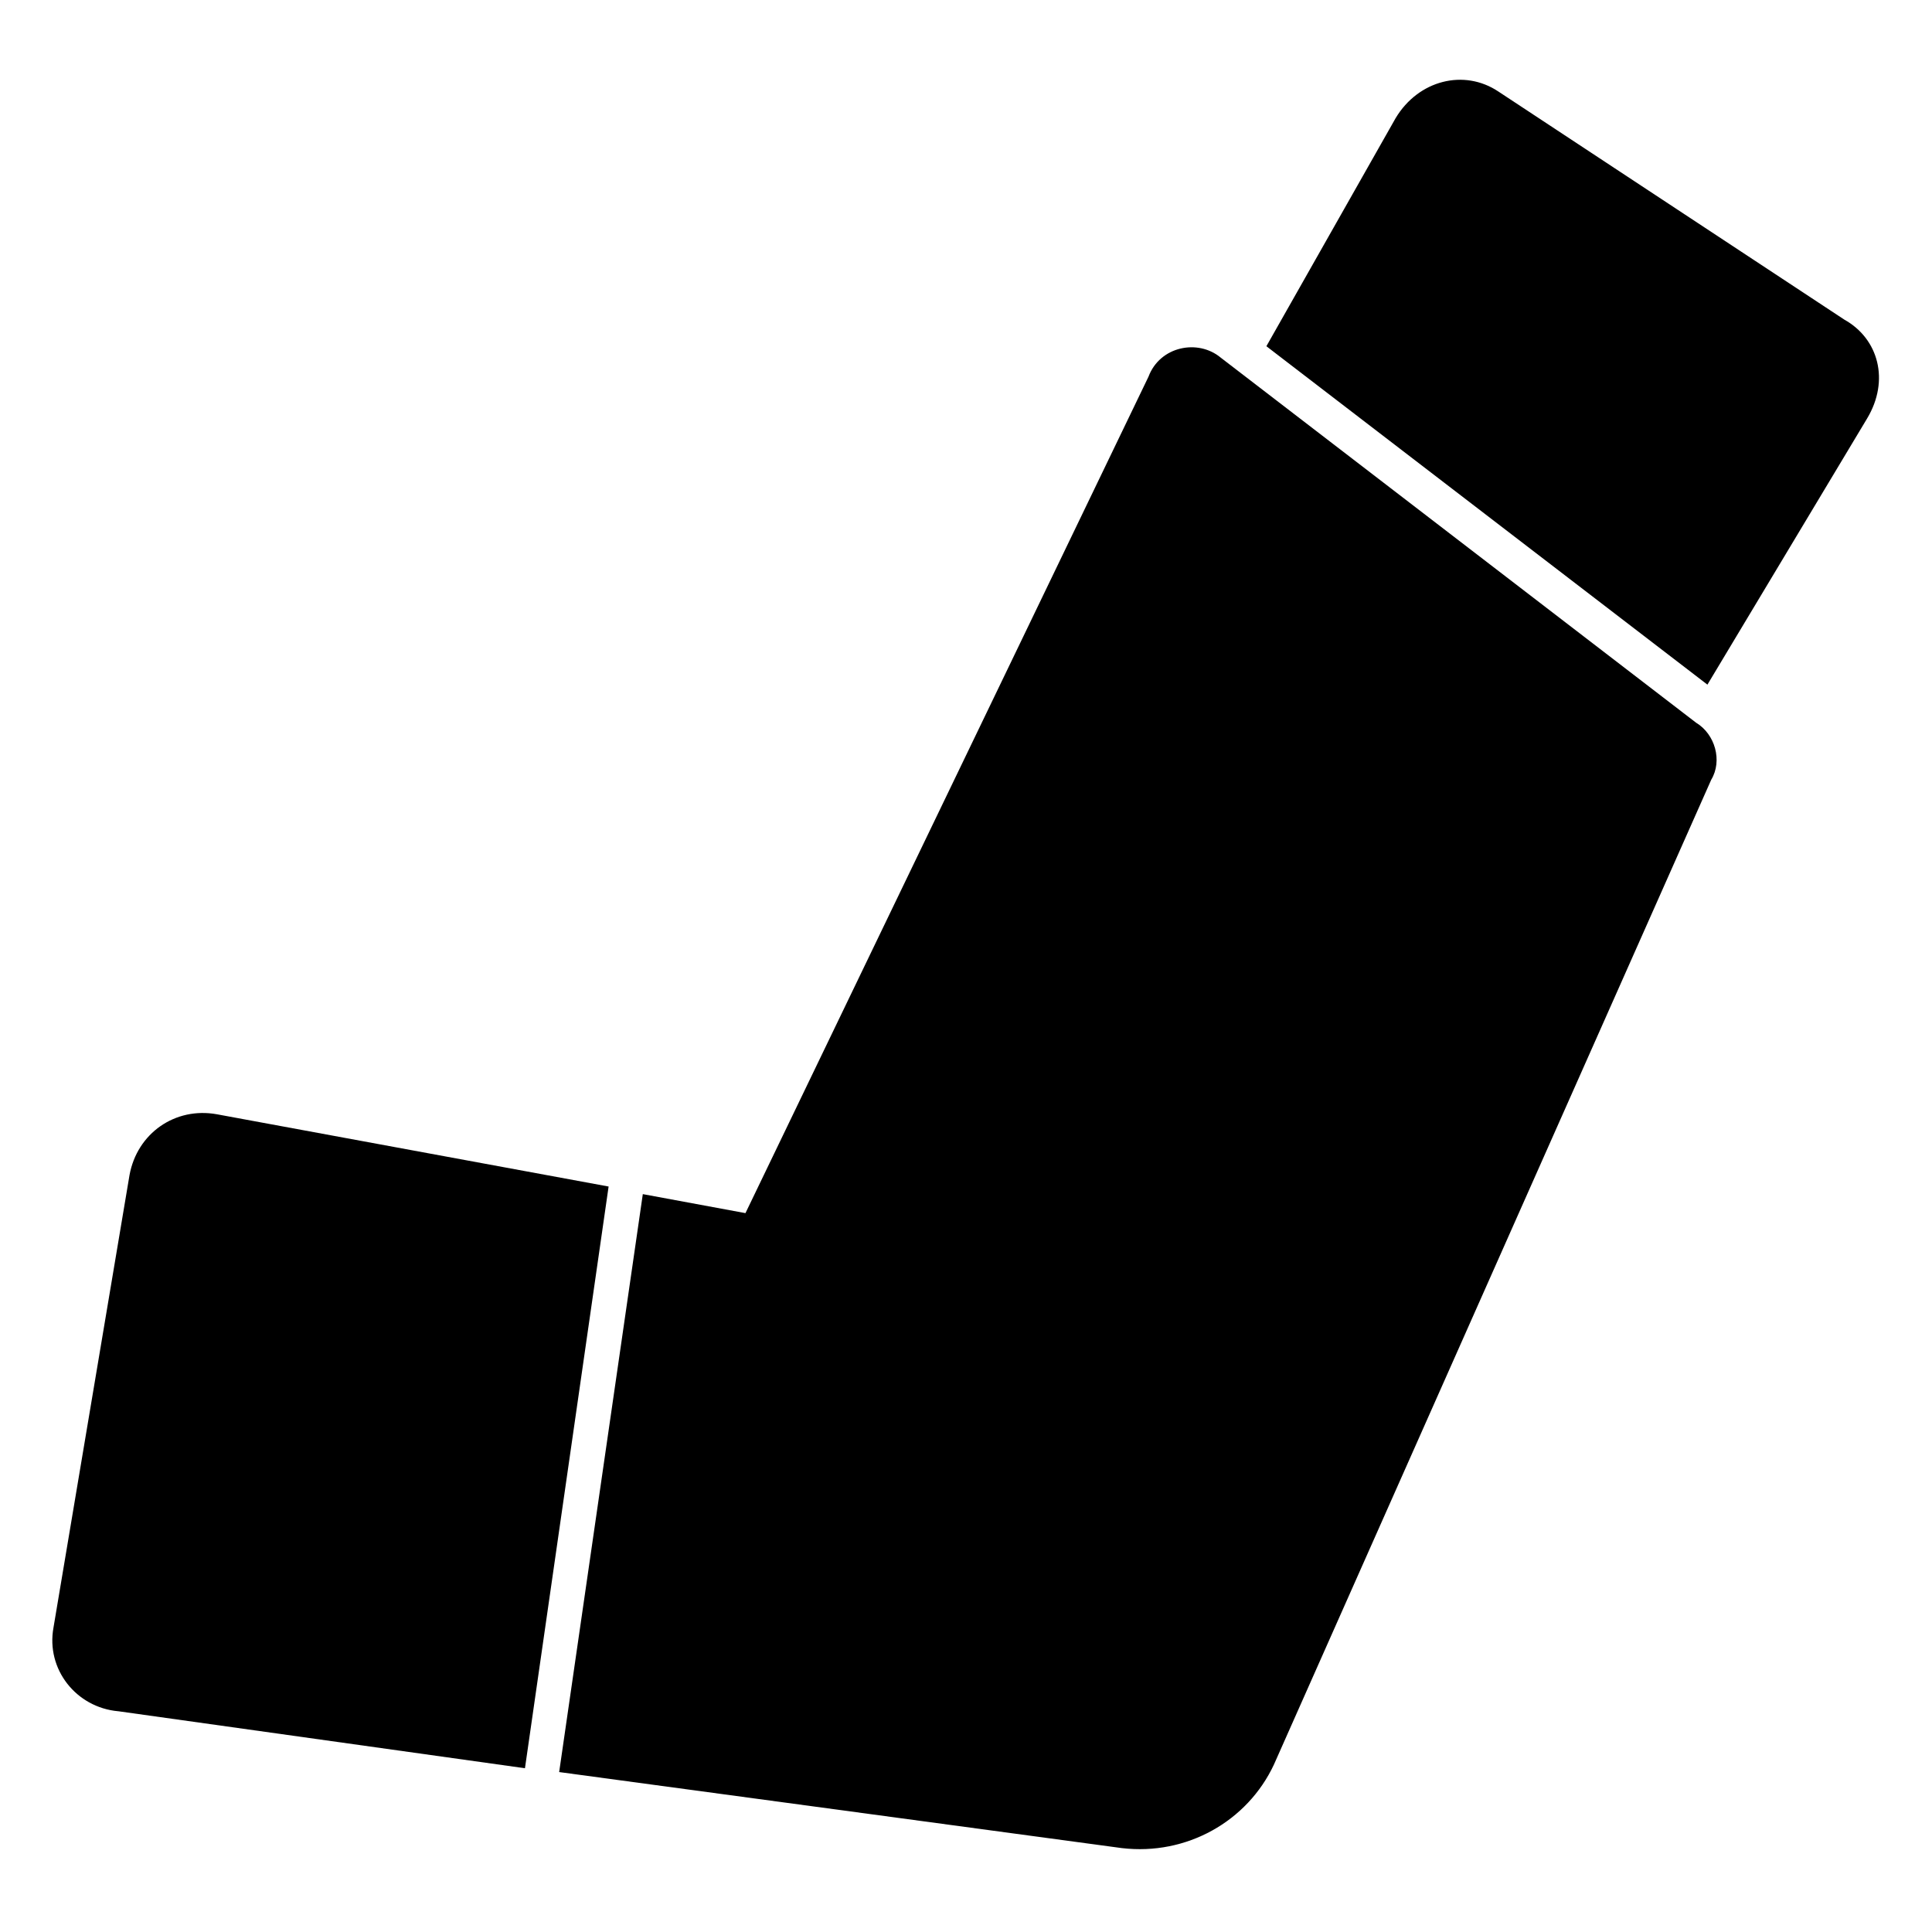
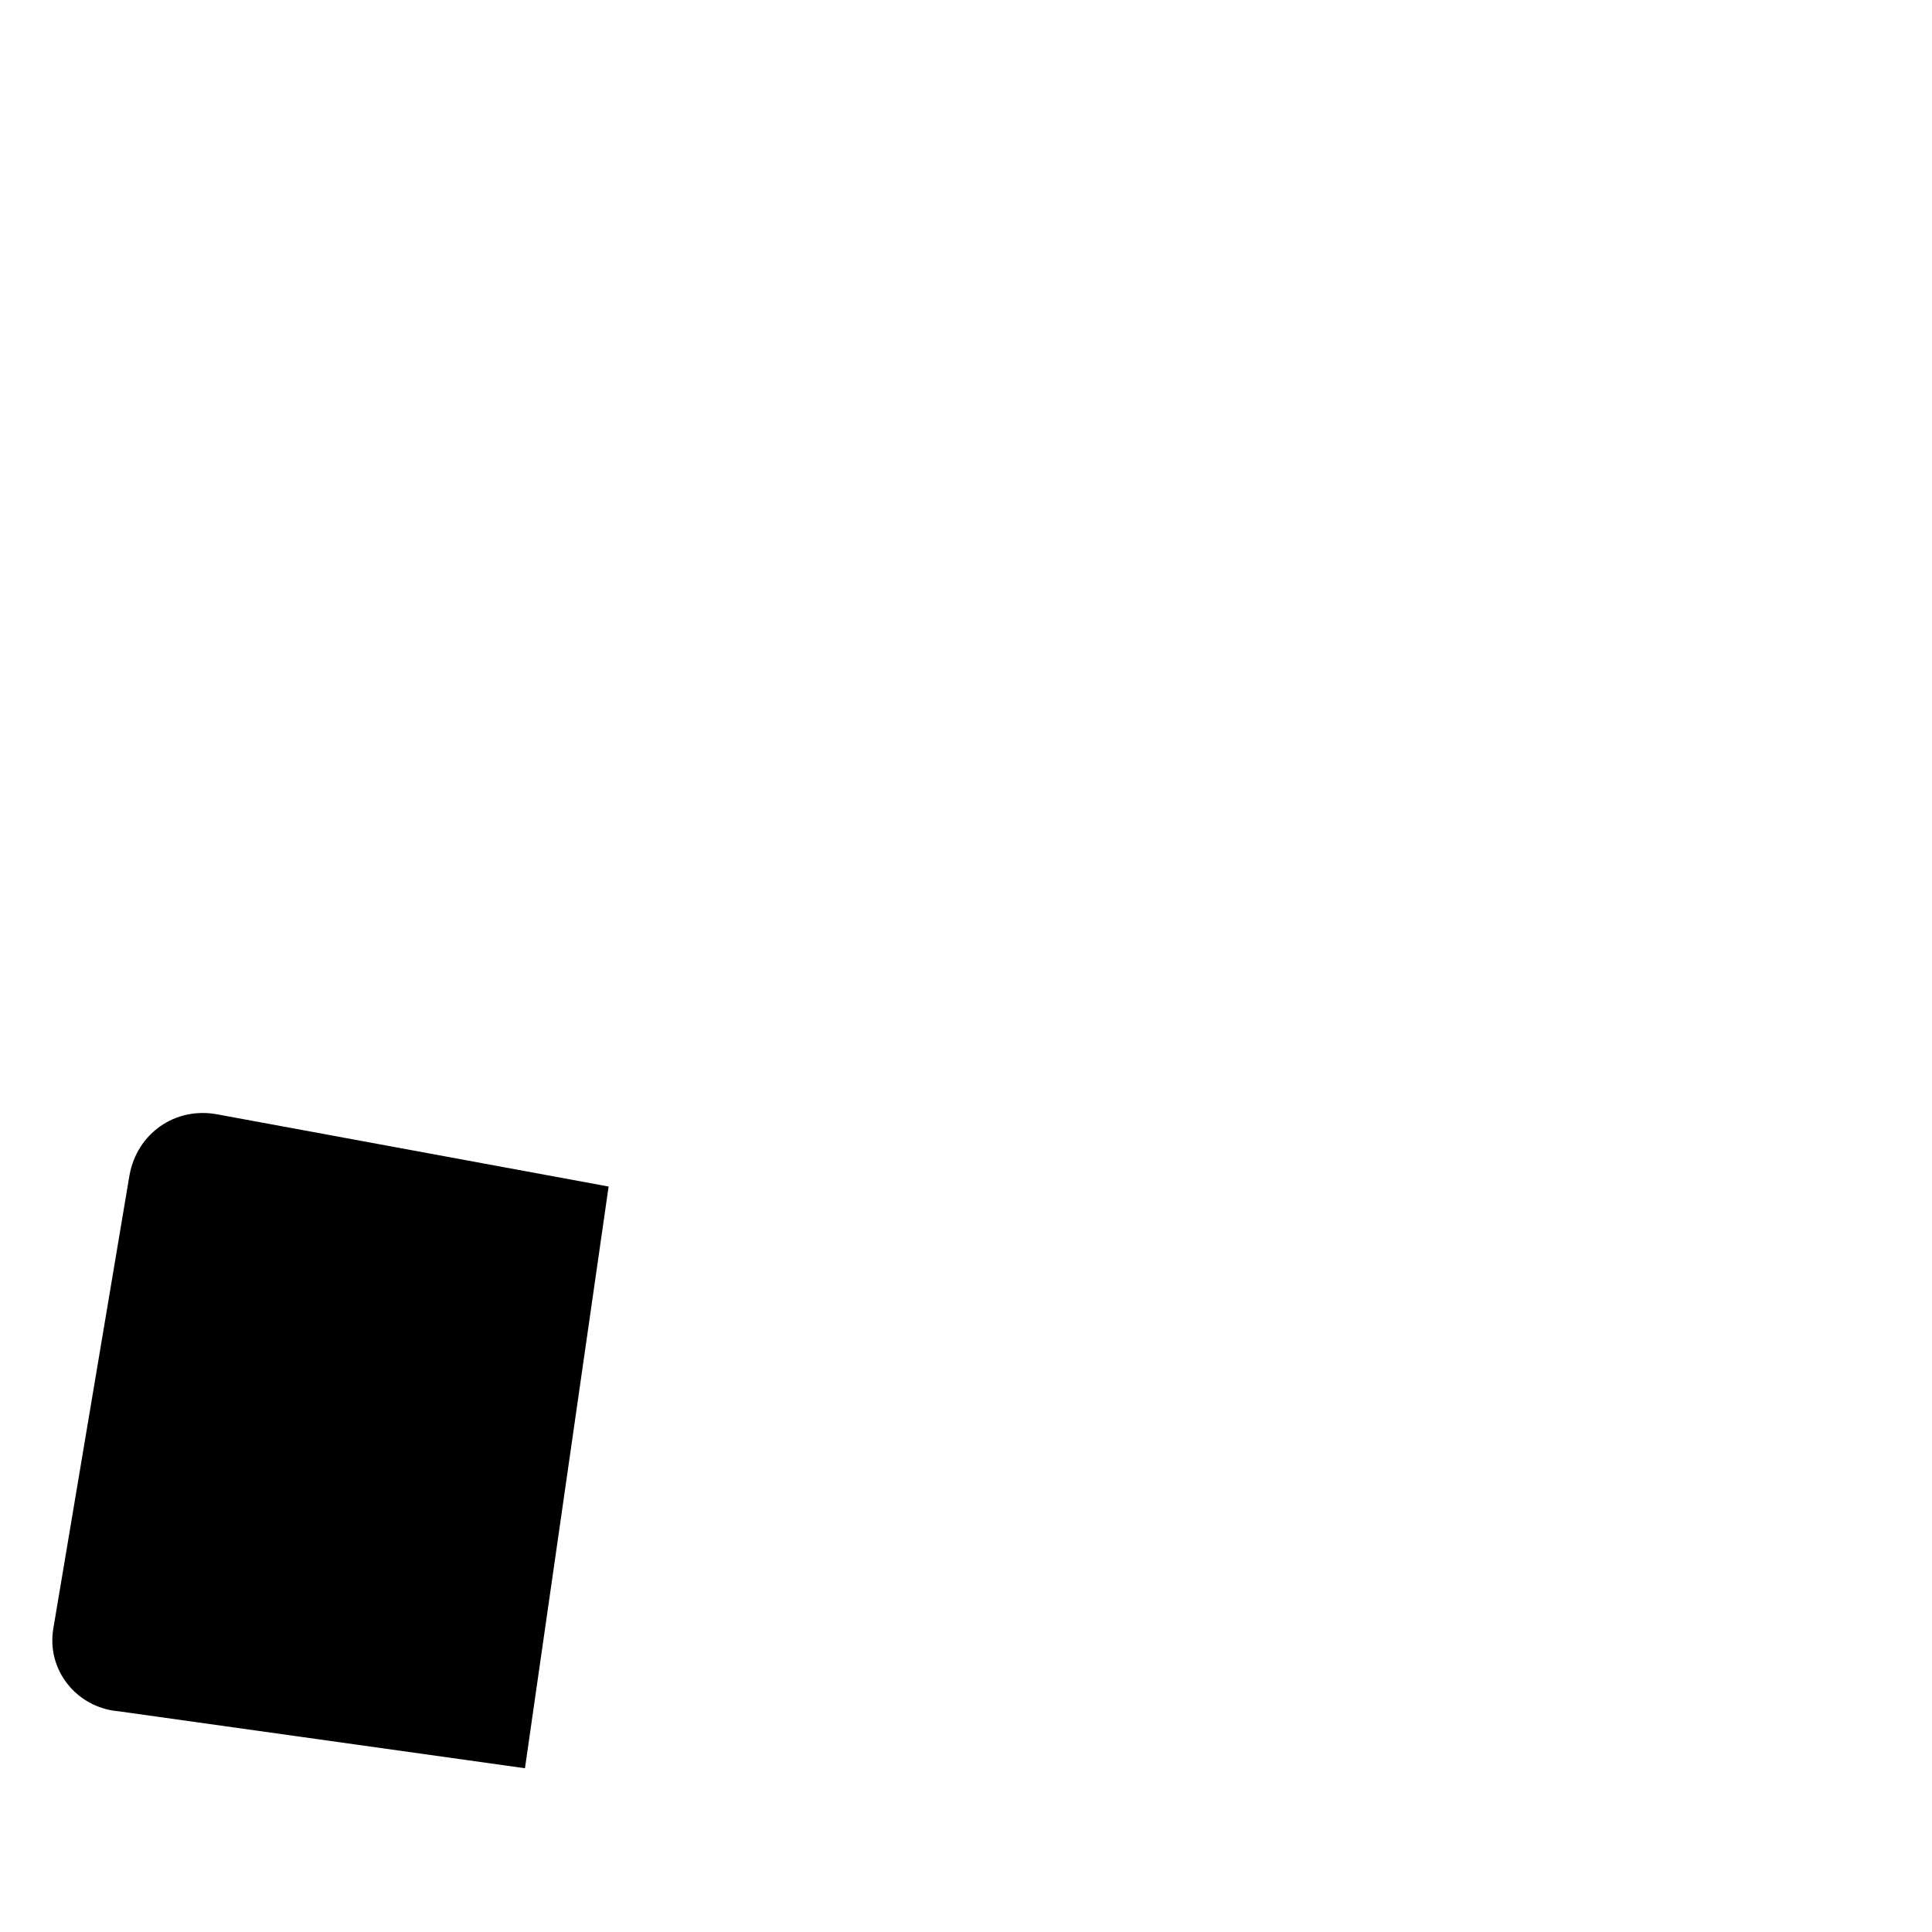
<svg xmlns="http://www.w3.org/2000/svg" fill="#000000" width="800px" height="800px" version="1.1" viewBox="144 144 512 512">
  <g>
-     <path d="m632.76 228.7-91.691-60.457c-9.07-6.047-21.16-3.023-27.207 7.055l-34.258 60.457 116.88 89.68 42.32-70.535c6.047-10.078 3.023-21.16-6.047-26.199z" />
-     <path d="m593.46 335.51-125.95-96.73c-6.047-5.039-16.121-3.023-19.145 5.039l-106.81 221.67-27.203-5.035-22.168 153.16 149.13 20.152c17.129 2.016 33.25-7.055 40.305-22.168l115.88-260.97c3.023-5.039 1.008-12.09-4.031-15.113z" />
    <path d="m175.3 597.49 107.82 15.113 22.168-154.16-103.79-19.145c-11.082-2.016-21.16 5.039-23.176 16.121l-20.148 119.91c-2.016 11.082 6.043 21.16 17.129 22.168z" />
  </g>
</svg>